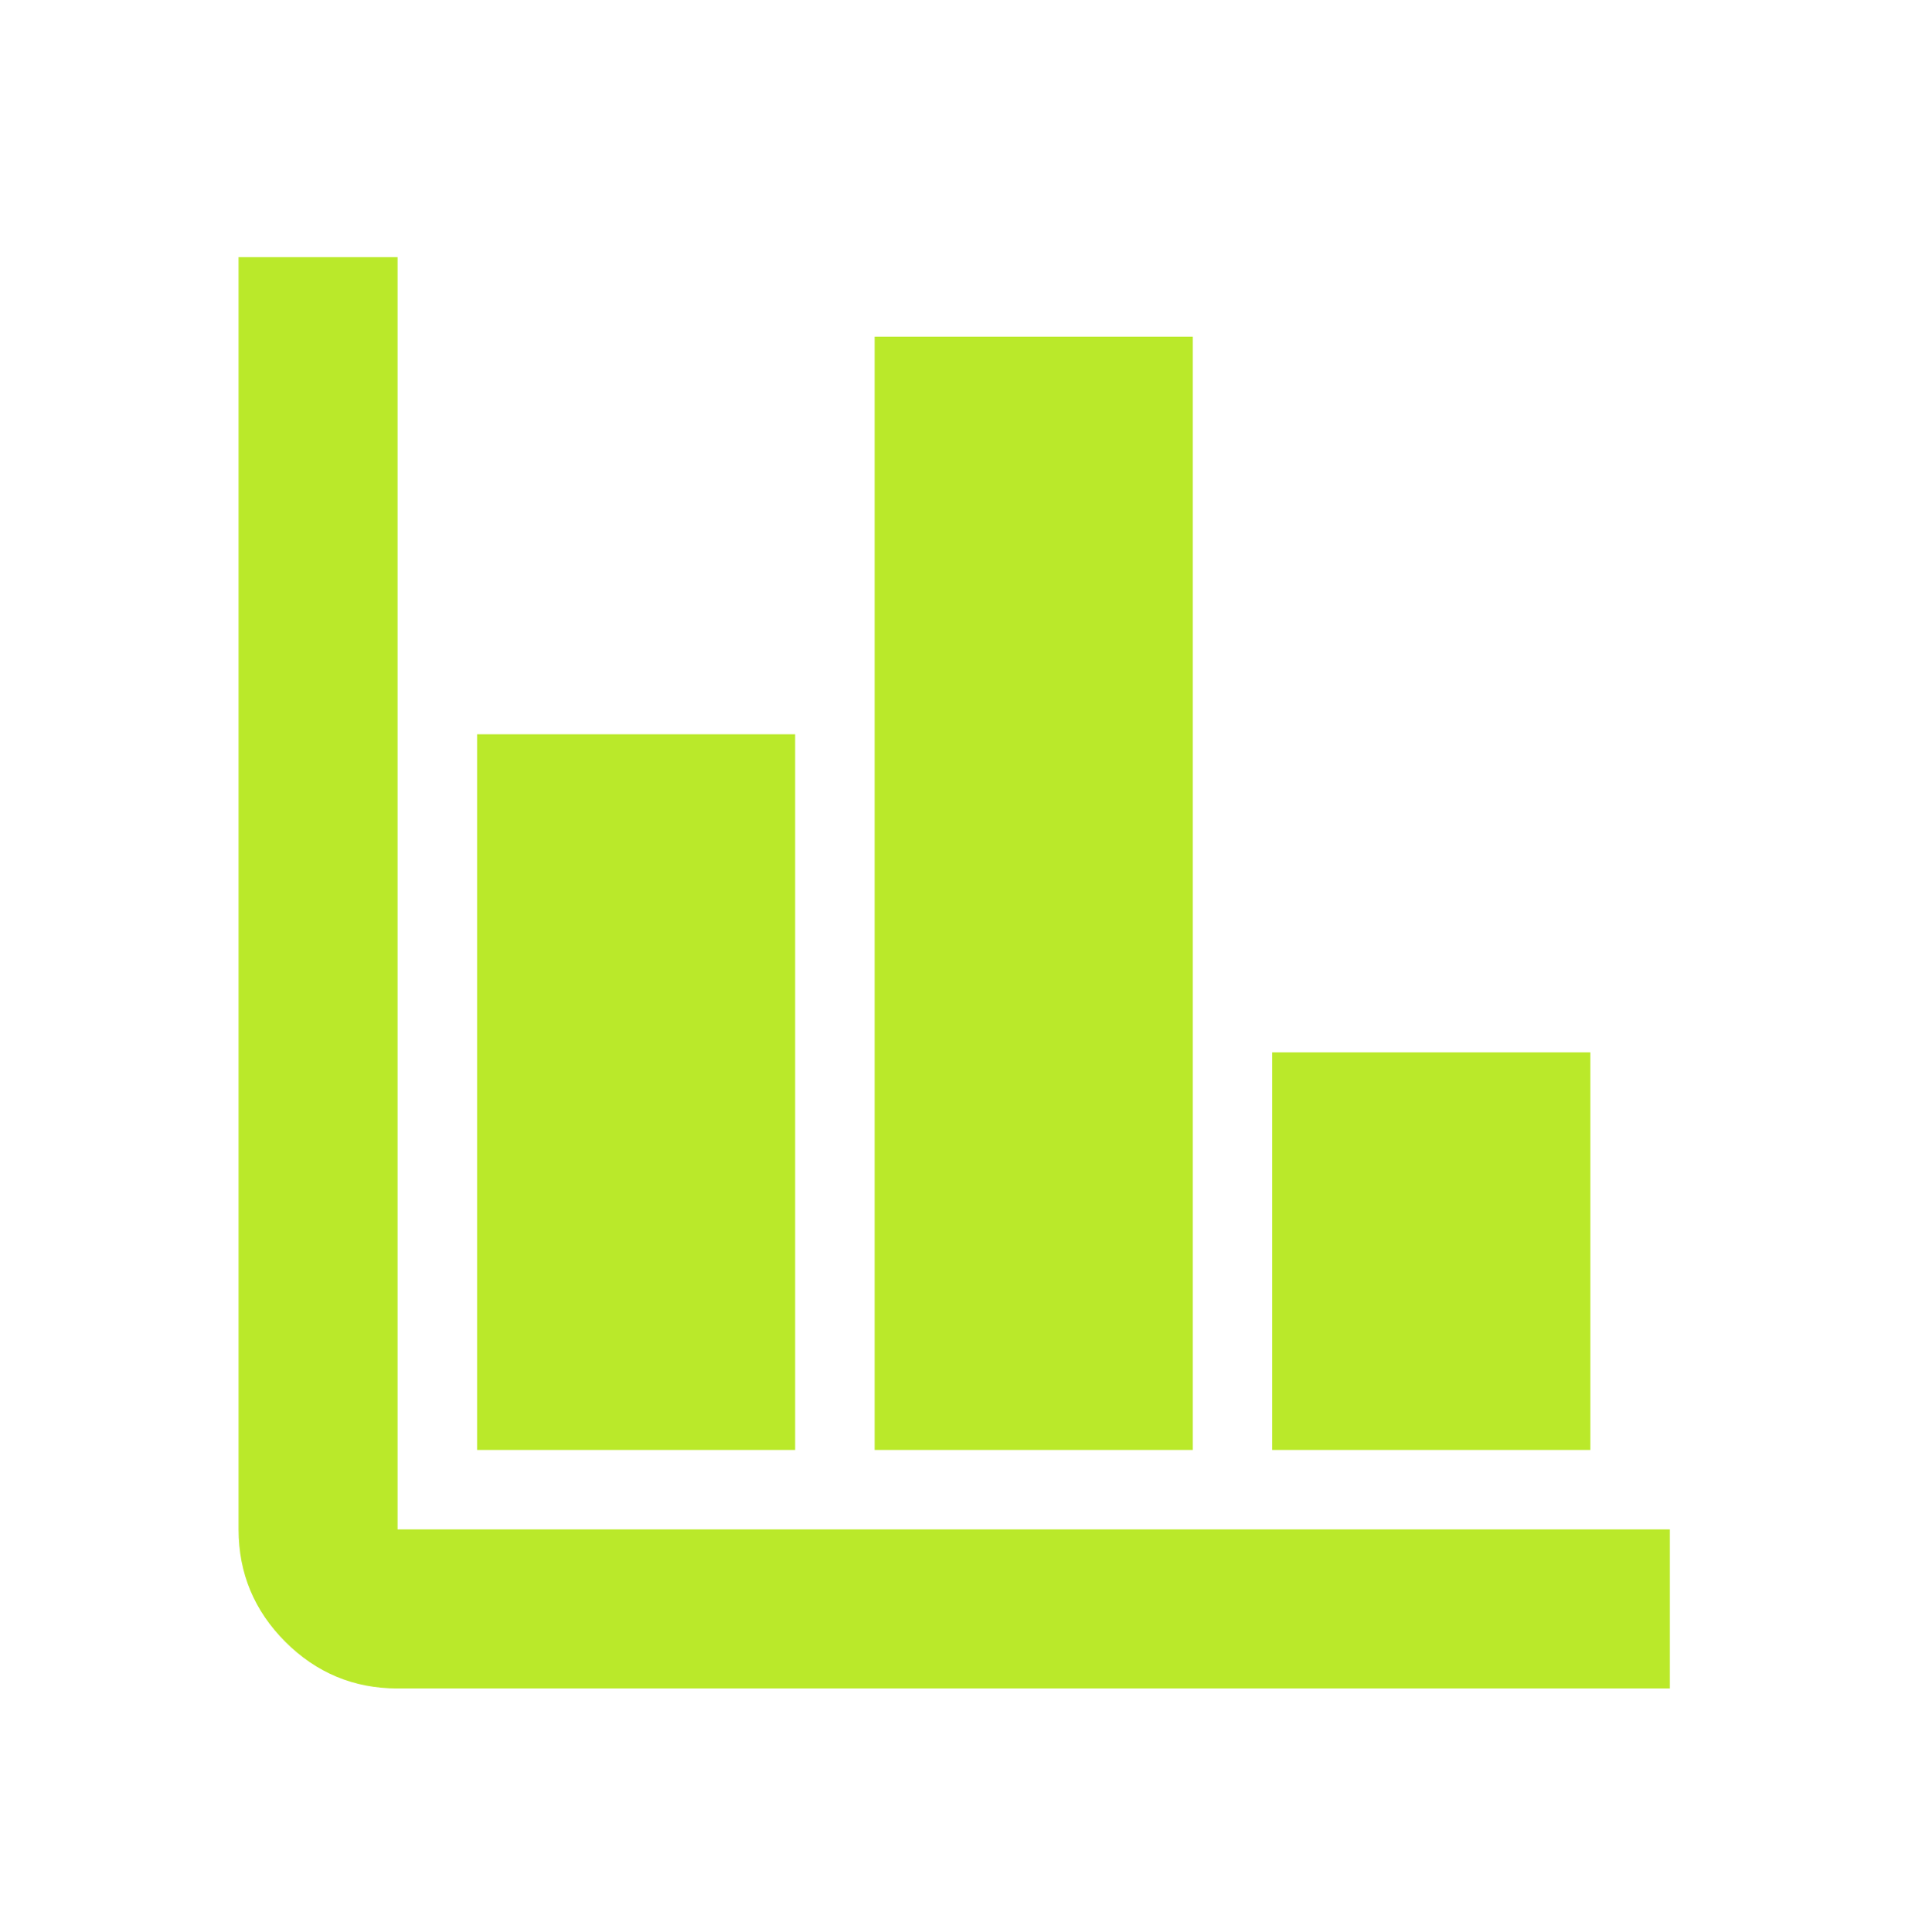
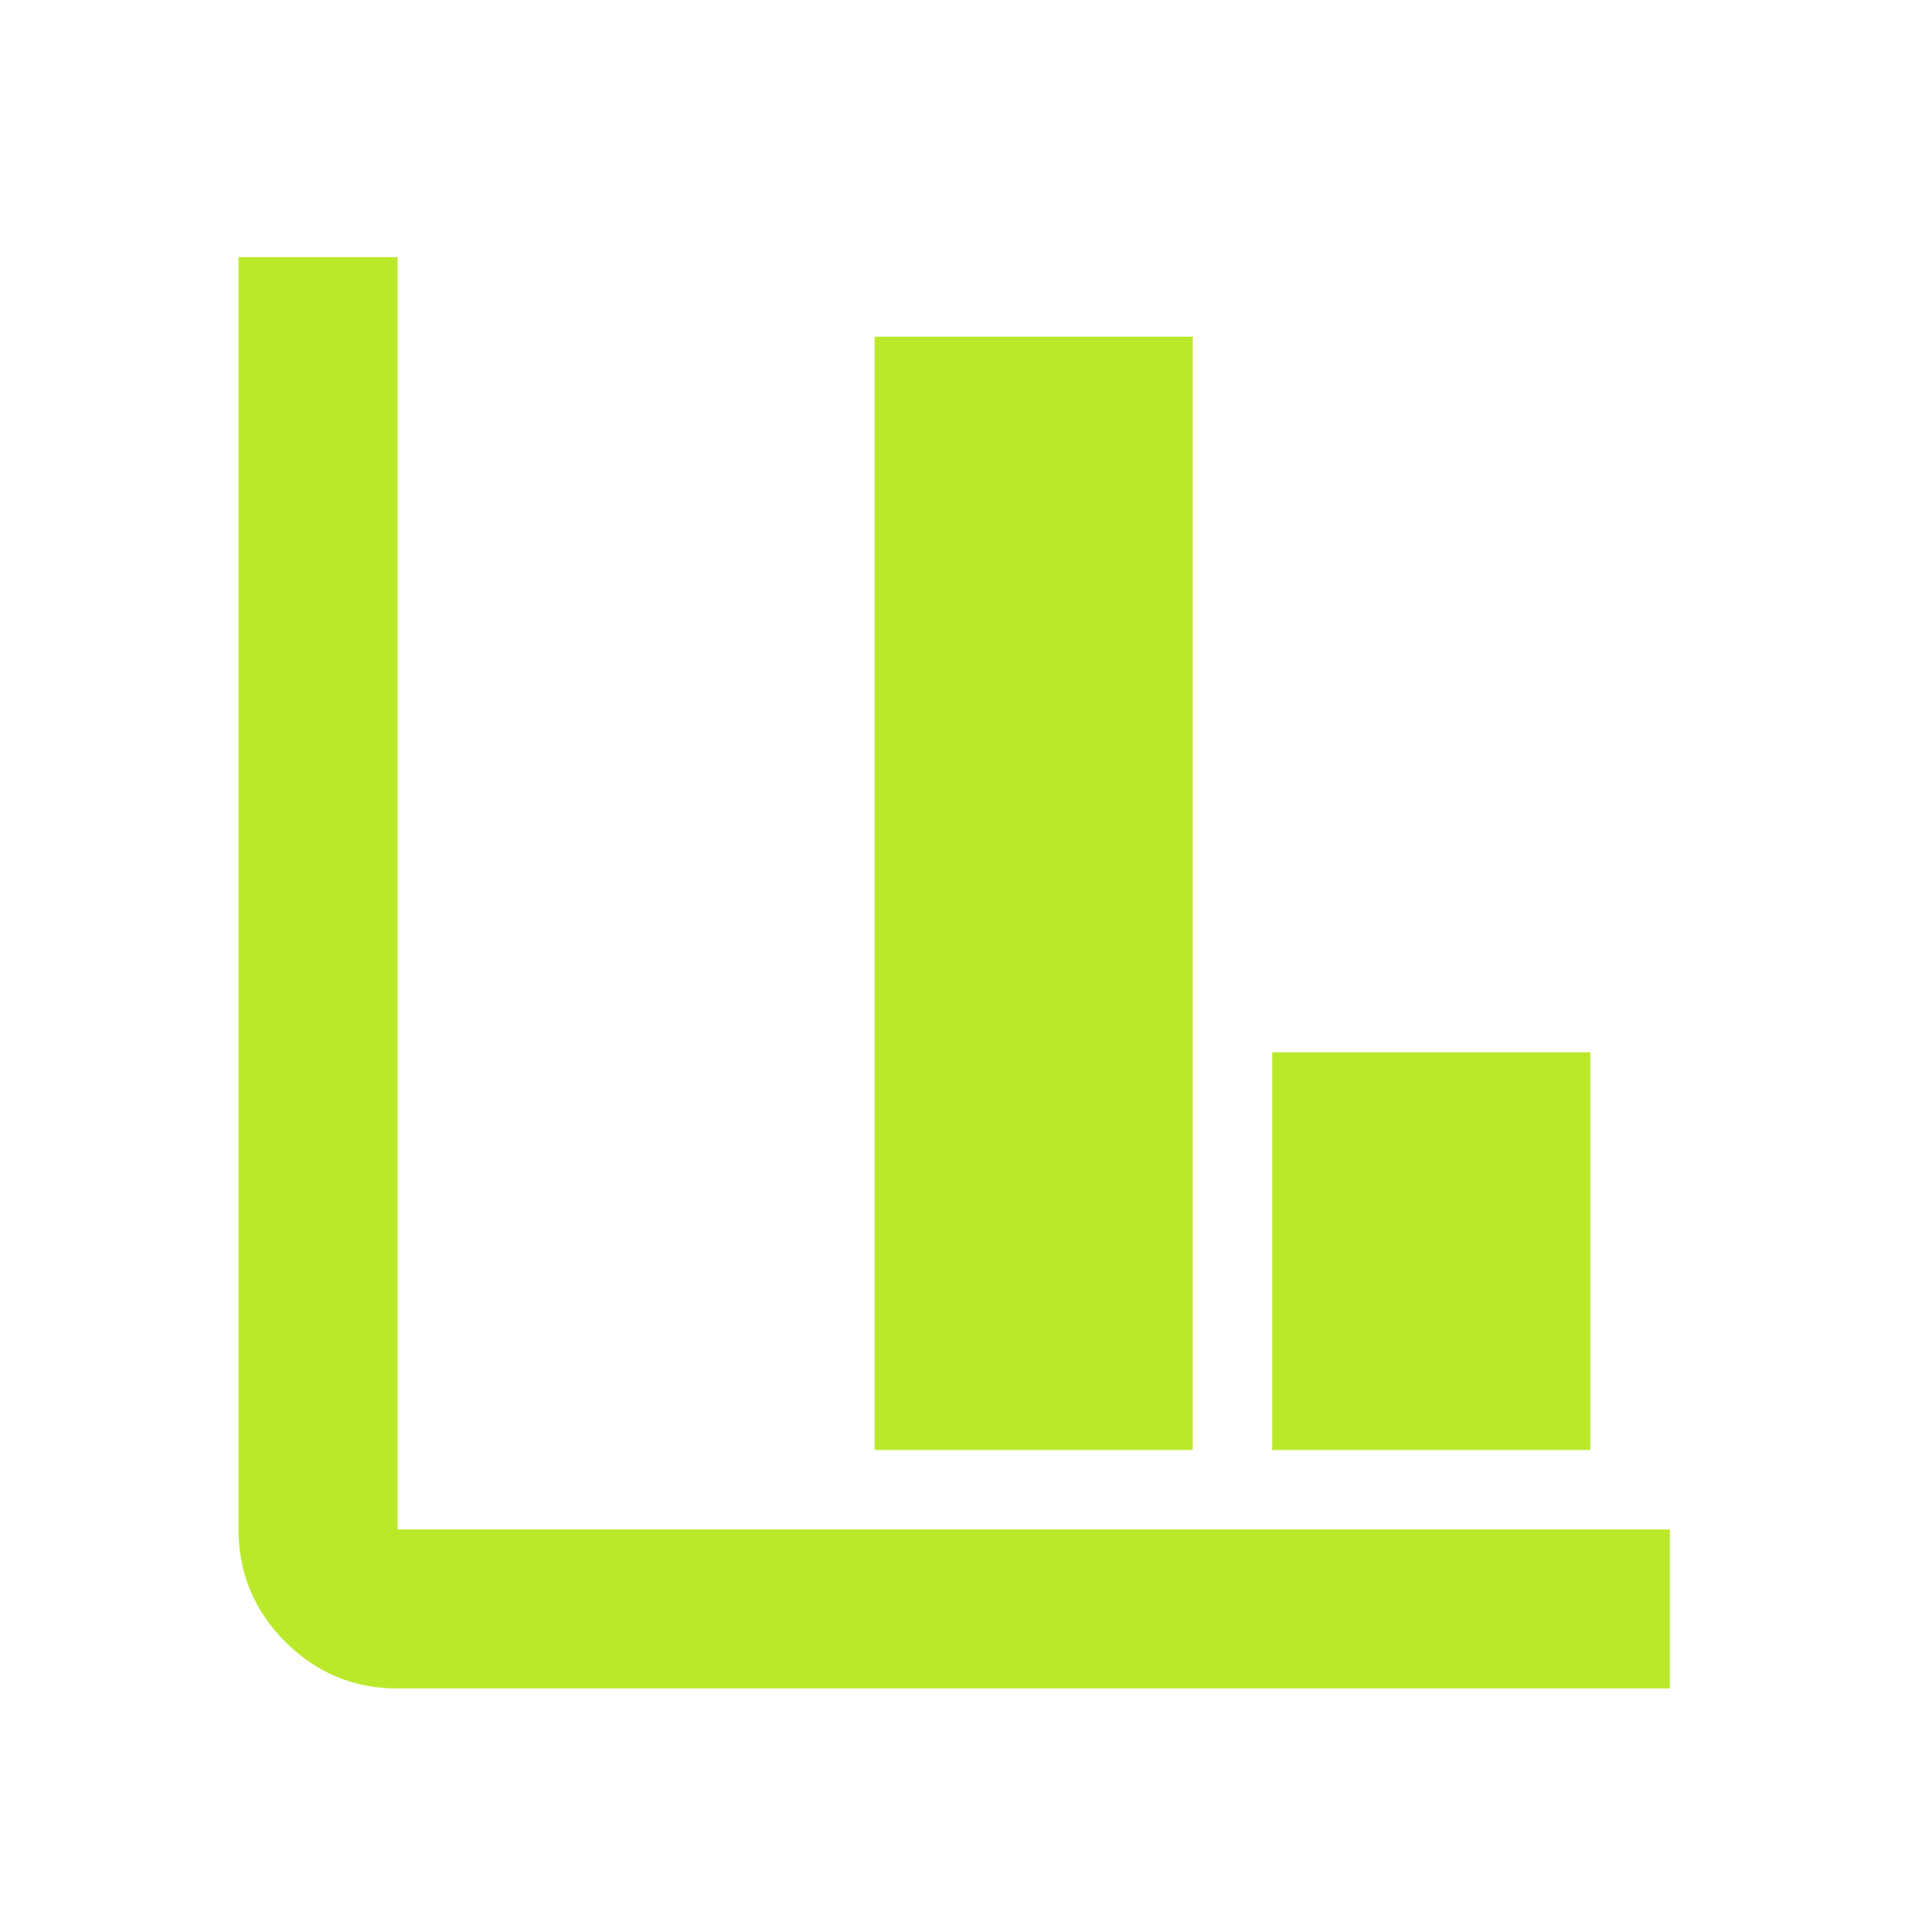
<svg xmlns="http://www.w3.org/2000/svg" width="83" height="84" viewBox="0 0 83 84" fill="none">
-   <path d="M17.286 73.408C15.384 73.408 13.757 72.732 12.404 71.379C11.052 70.026 10.374 68.398 10.372 66.494V11.179H17.286V66.494H72.601V73.408H17.286ZM20.743 63.037V31.922H34.572V63.037H20.743ZM38.029 63.037V14.636H51.858V63.037H38.029ZM55.315 63.037V45.751H69.144V63.037H55.315Z" fill="#BAE92A" />
+   <path d="M17.286 73.408C15.384 73.408 13.757 72.732 12.404 71.379C11.052 70.026 10.374 68.398 10.372 66.494V11.179H17.286V66.494H72.601V73.408H17.286ZM20.743 63.037H34.572V63.037H20.743ZM38.029 63.037V14.636H51.858V63.037H38.029ZM55.315 63.037V45.751H69.144V63.037H55.315Z" fill="#BAE92A" />
</svg>